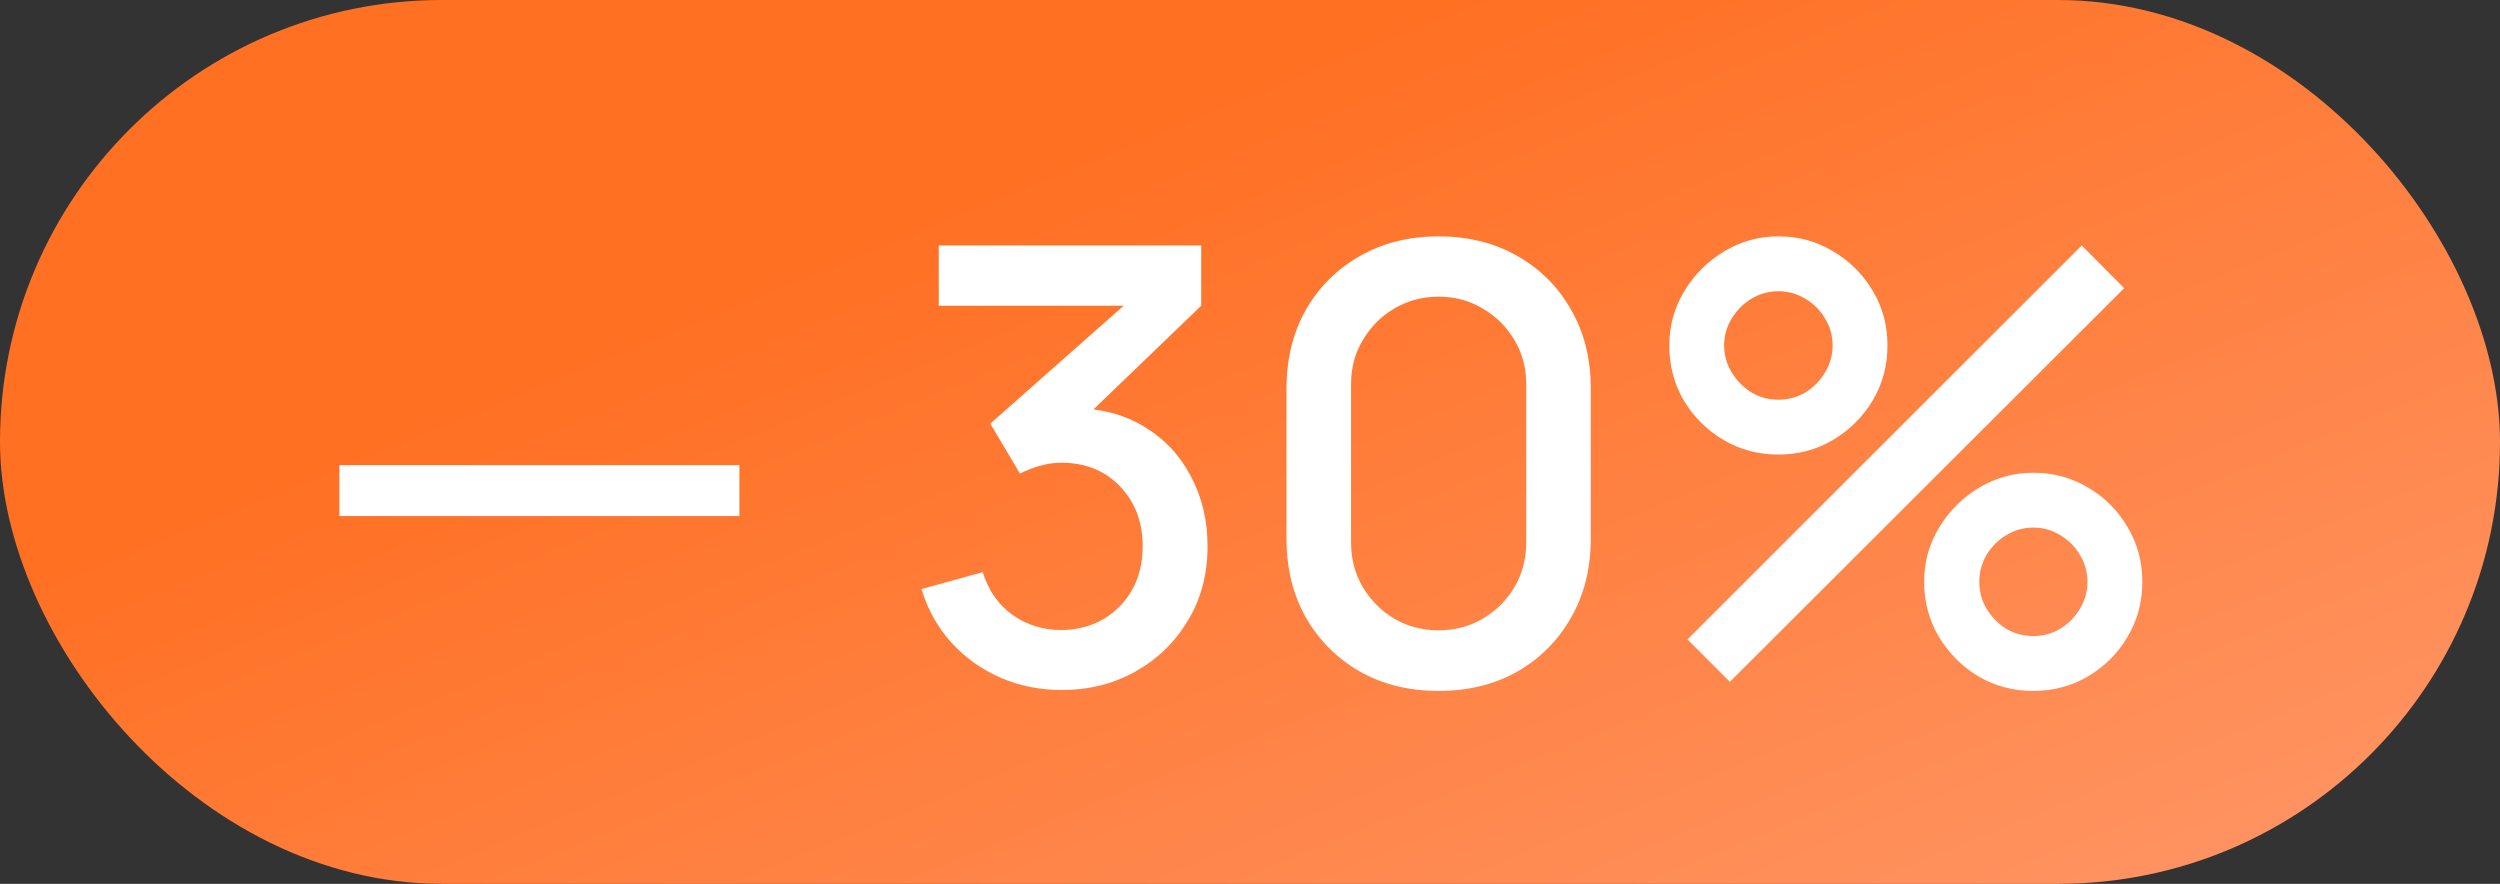
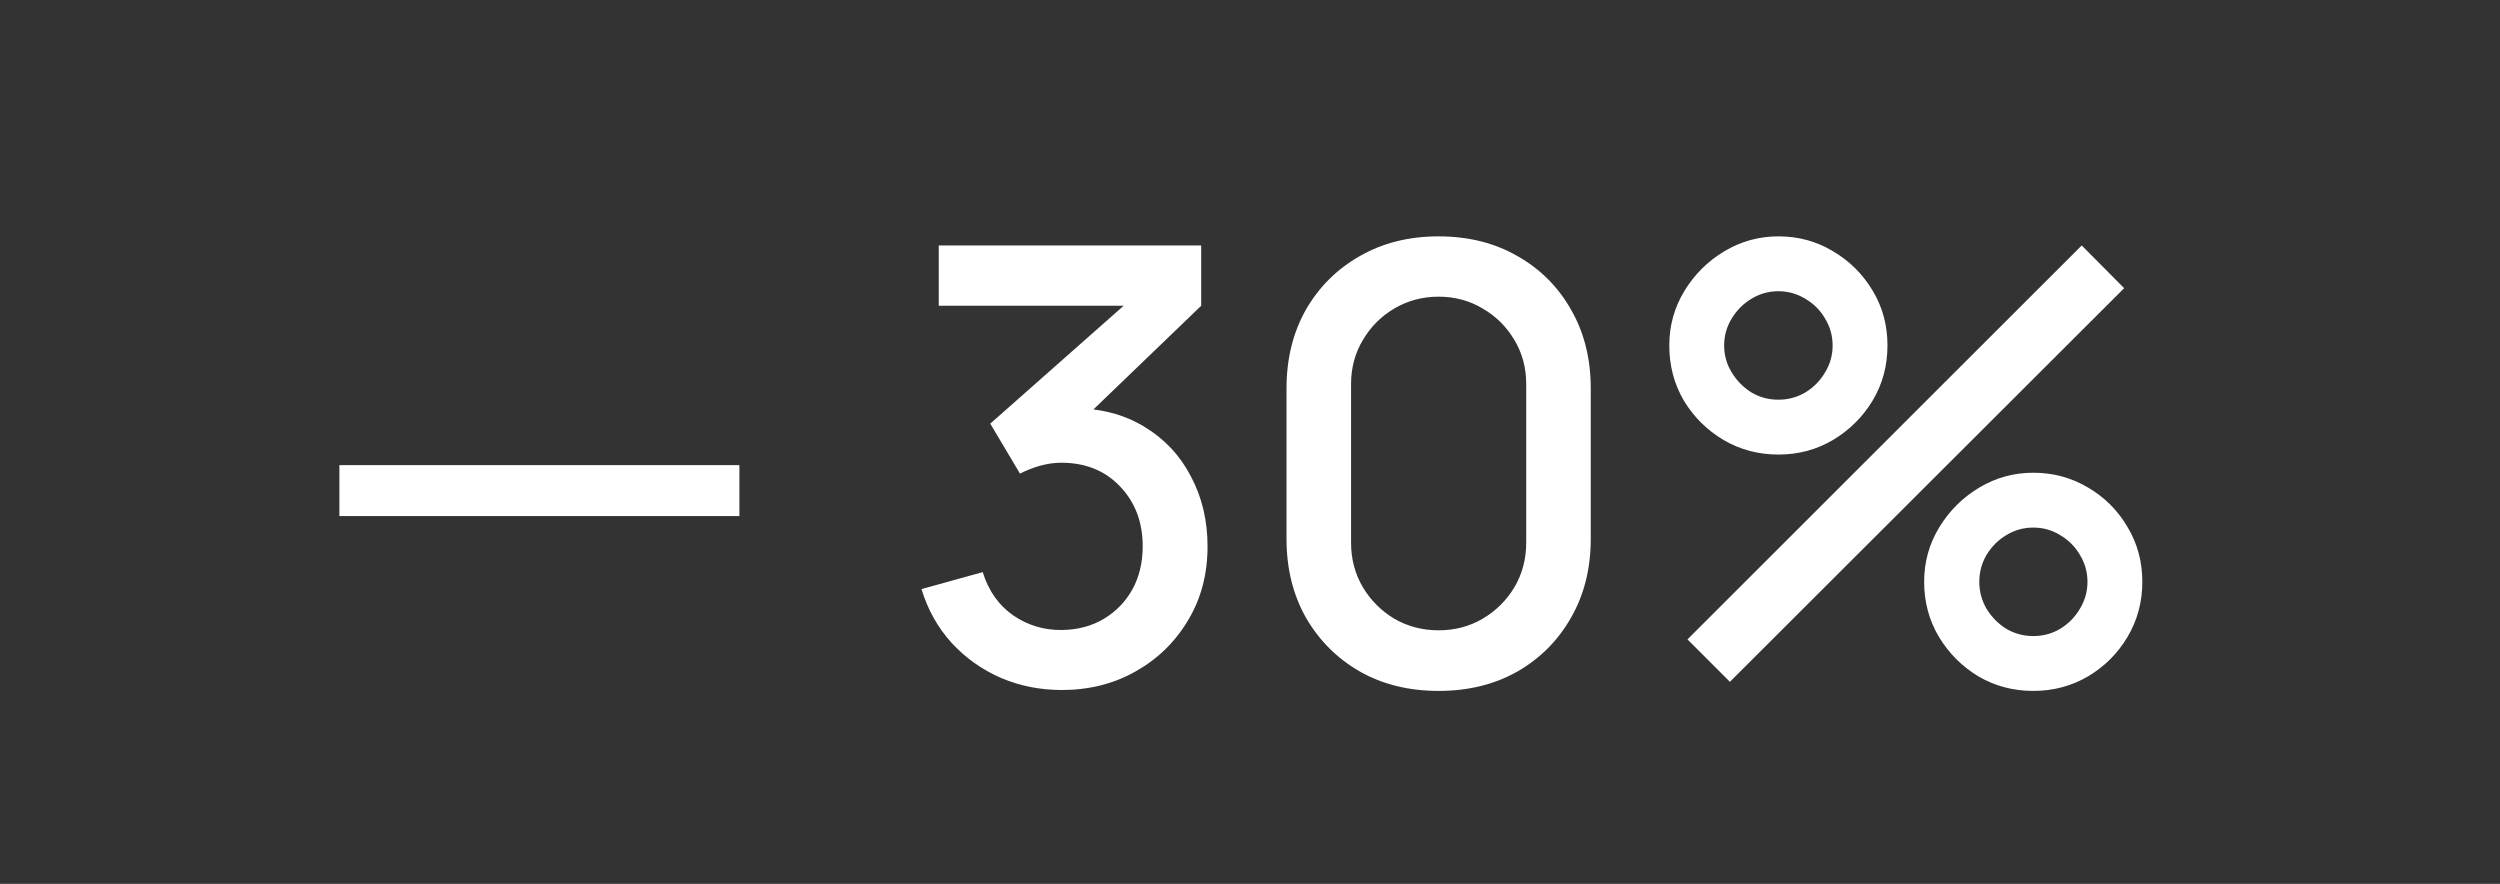
<svg xmlns="http://www.w3.org/2000/svg" width="99" height="35" viewBox="0 0 99 35" fill="none">
  <rect x="0" y="0" width="99" height="35" fill="#333333" stroke="none" />
-   <rect width="99" height="35" rx="17.5" fill="url(#paint0_linear_790_1991)" />
  <path d="M13.44 20.436V18.42H29.28V20.436H13.44ZM42.047 27.324C41.191 27.324 40.387 27.164 39.635 26.844C38.883 26.516 38.231 26.052 37.679 25.452C37.135 24.852 36.739 24.144 36.491 23.328L38.915 22.656C39.147 23.4 39.551 23.972 40.127 24.372C40.703 24.764 41.343 24.956 42.047 24.948C42.679 24.94 43.235 24.792 43.715 24.504C44.195 24.216 44.571 23.828 44.843 23.34C45.115 22.844 45.251 22.276 45.251 21.636C45.251 20.676 44.951 19.884 44.351 19.26C43.759 18.636 42.983 18.324 42.023 18.324C41.751 18.324 41.471 18.364 41.183 18.444C40.903 18.524 40.639 18.628 40.391 18.756L39.215 16.776L45.311 11.388L45.575 12.108H37.175V9.72H47.567V12.108L42.503 16.98L42.479 16.164C43.567 16.164 44.511 16.408 45.311 16.896C46.111 17.376 46.727 18.032 47.159 18.864C47.599 19.688 47.819 20.612 47.819 21.636C47.819 22.74 47.559 23.72 47.039 24.576C46.527 25.432 45.835 26.104 44.963 26.592C44.099 27.08 43.127 27.324 42.047 27.324ZM56.97 27.36C55.794 27.36 54.754 27.104 53.85 26.592C52.946 26.072 52.234 25.36 51.714 24.456C51.202 23.552 50.946 22.512 50.946 21.336V15.384C50.946 14.208 51.202 13.168 51.714 12.264C52.234 11.36 52.946 10.652 53.85 10.14C54.754 9.62 55.794 9.36 56.97 9.36C58.146 9.36 59.186 9.62 60.09 10.14C60.994 10.652 61.702 11.36 62.214 12.264C62.734 13.168 62.994 14.208 62.994 15.384V21.336C62.994 22.512 62.734 23.552 62.214 24.456C61.702 25.36 60.994 26.072 60.09 26.592C59.186 27.104 58.146 27.36 56.97 27.36ZM56.97 24.96C57.61 24.96 58.19 24.808 58.71 24.504C59.238 24.192 59.658 23.776 59.97 23.256C60.282 22.728 60.438 22.14 60.438 21.492V15.204C60.438 14.564 60.282 13.984 59.97 13.464C59.658 12.936 59.238 12.52 58.71 12.216C58.19 11.904 57.61 11.748 56.97 11.748C56.33 11.748 55.746 11.904 55.218 12.216C54.698 12.52 54.282 12.936 53.97 13.464C53.658 13.984 53.502 14.564 53.502 15.204V21.492C53.502 22.14 53.658 22.728 53.97 23.256C54.282 23.776 54.698 24.192 55.218 24.504C55.746 24.808 56.33 24.96 56.97 24.96ZM68.504 27L66.824 25.32L82.436 9.72L84.116 11.412L68.504 27ZM80.516 27.36C79.724 27.36 79 27.168 78.344 26.784C77.696 26.392 77.176 25.872 76.784 25.224C76.392 24.568 76.196 23.84 76.196 23.04C76.196 22.256 76.396 21.536 76.796 20.88C77.196 20.224 77.724 19.7 78.38 19.308C79.036 18.916 79.748 18.72 80.516 18.72C81.308 18.72 82.032 18.916 82.688 19.308C83.344 19.692 83.864 20.212 84.248 20.868C84.64 21.516 84.836 22.24 84.836 23.04C84.836 23.84 84.64 24.568 84.248 25.224C83.864 25.872 83.344 26.392 82.688 26.784C82.032 27.168 81.308 27.36 80.516 27.36ZM80.516 25.188C80.908 25.188 81.264 25.092 81.584 24.9C81.912 24.7 82.172 24.436 82.364 24.108C82.564 23.78 82.664 23.424 82.664 23.04C82.664 22.656 82.564 22.3 82.364 21.972C82.172 21.644 81.912 21.384 81.584 21.192C81.264 20.992 80.908 20.892 80.516 20.892C80.132 20.892 79.776 20.992 79.448 21.192C79.128 21.384 78.868 21.644 78.668 21.972C78.476 22.3 78.38 22.656 78.38 23.04C78.38 23.424 78.476 23.78 78.668 24.108C78.868 24.436 79.128 24.7 79.448 24.9C79.776 25.092 80.132 25.188 80.516 25.188ZM70.424 18C69.632 18 68.908 17.808 68.252 17.424C67.596 17.032 67.072 16.512 66.68 15.864C66.296 15.208 66.104 14.48 66.104 13.68C66.104 12.896 66.304 12.176 66.704 11.52C67.104 10.864 67.632 10.34 68.288 9.948C68.944 9.556 69.656 9.36 70.424 9.36C71.216 9.36 71.936 9.556 72.584 9.948C73.24 10.332 73.764 10.852 74.156 11.508C74.548 12.156 74.744 12.88 74.744 13.68C74.744 14.48 74.548 15.208 74.156 15.864C73.764 16.512 73.24 17.032 72.584 17.424C71.936 17.808 71.216 18 70.424 18ZM70.424 15.828C70.808 15.828 71.164 15.732 71.492 15.54C71.82 15.34 72.08 15.076 72.272 14.748C72.472 14.42 72.572 14.064 72.572 13.68C72.572 13.296 72.472 12.94 72.272 12.612C72.08 12.284 71.82 12.024 71.492 11.832C71.164 11.632 70.808 11.532 70.424 11.532C70.04 11.532 69.684 11.632 69.356 11.832C69.036 12.024 68.776 12.284 68.576 12.612C68.376 12.94 68.276 13.296 68.276 13.68C68.276 14.064 68.376 14.42 68.576 14.748C68.776 15.076 69.036 15.34 69.356 15.54C69.676 15.732 70.032 15.828 70.424 15.828Z" fill="white" />
  <defs>
    <linearGradient id="paint0_linear_790_1991" x1="49.5" y1="3.182" x2="95.877" y2="116.773" gradientUnits="userSpaceOnUse">
      <stop stop-color="#FF7023" />
      <stop offset="1" stop-color="#FFD3D3" />
    </linearGradient>
  </defs>
</svg>